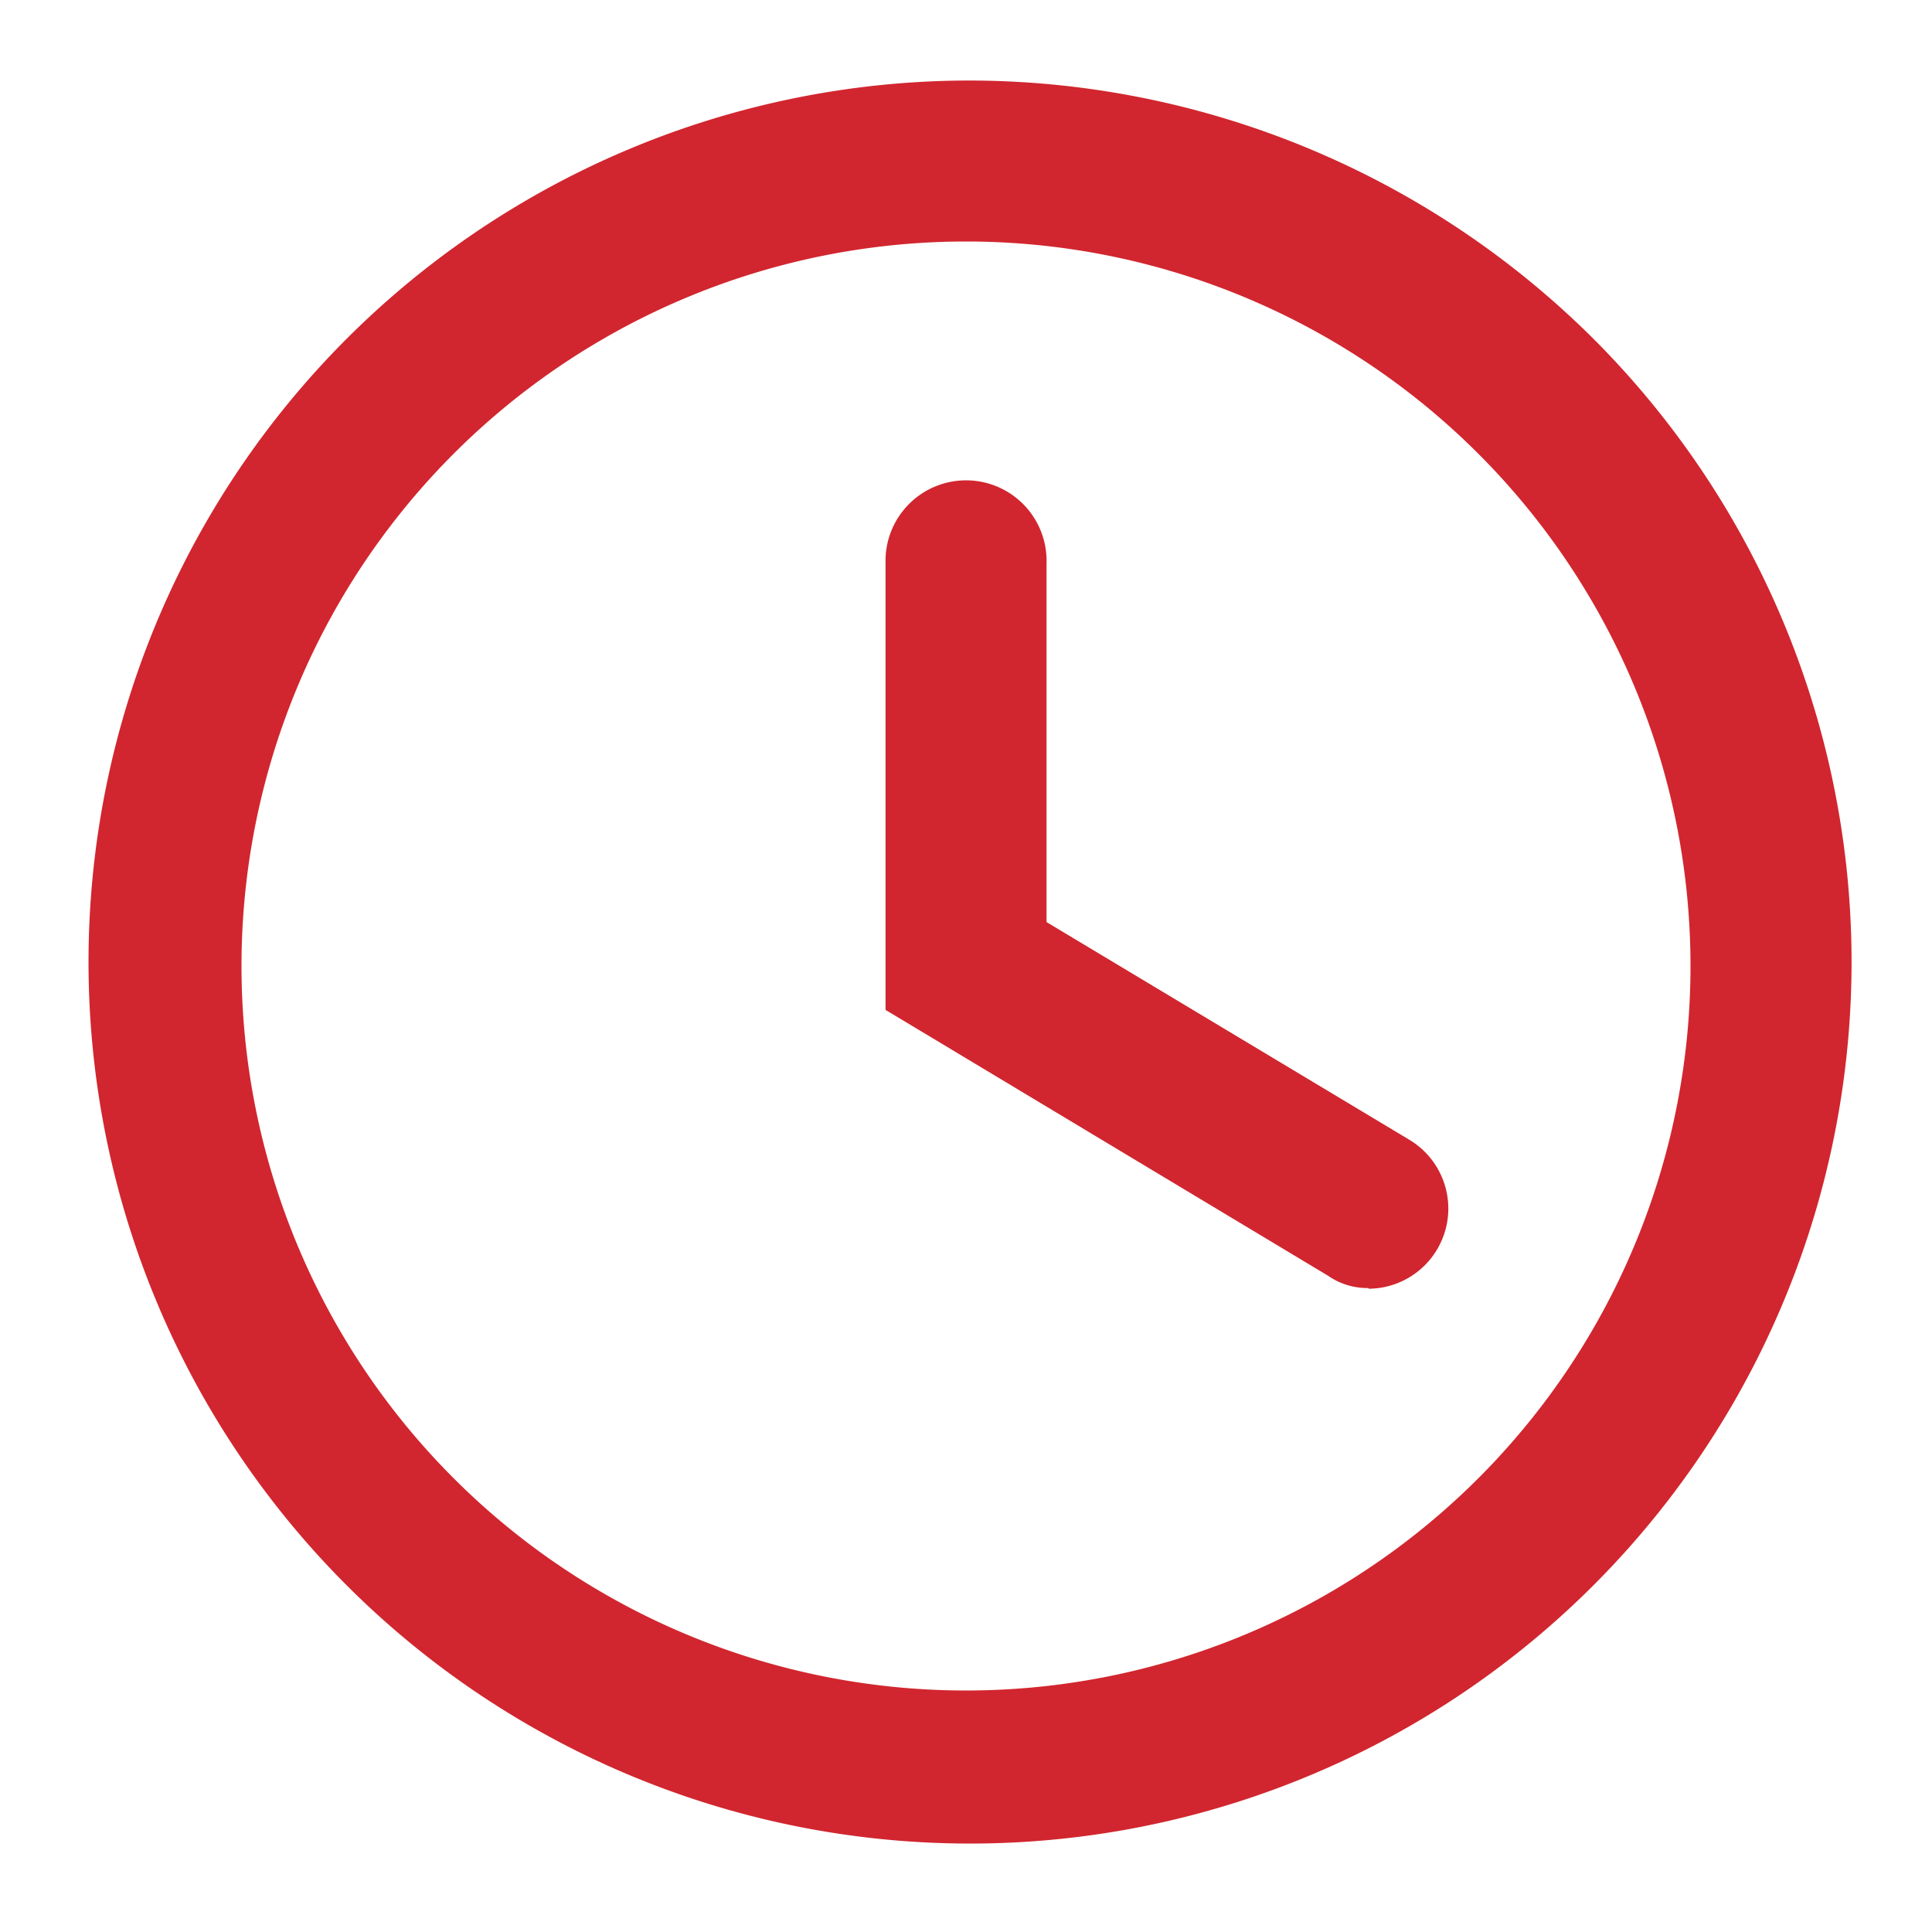
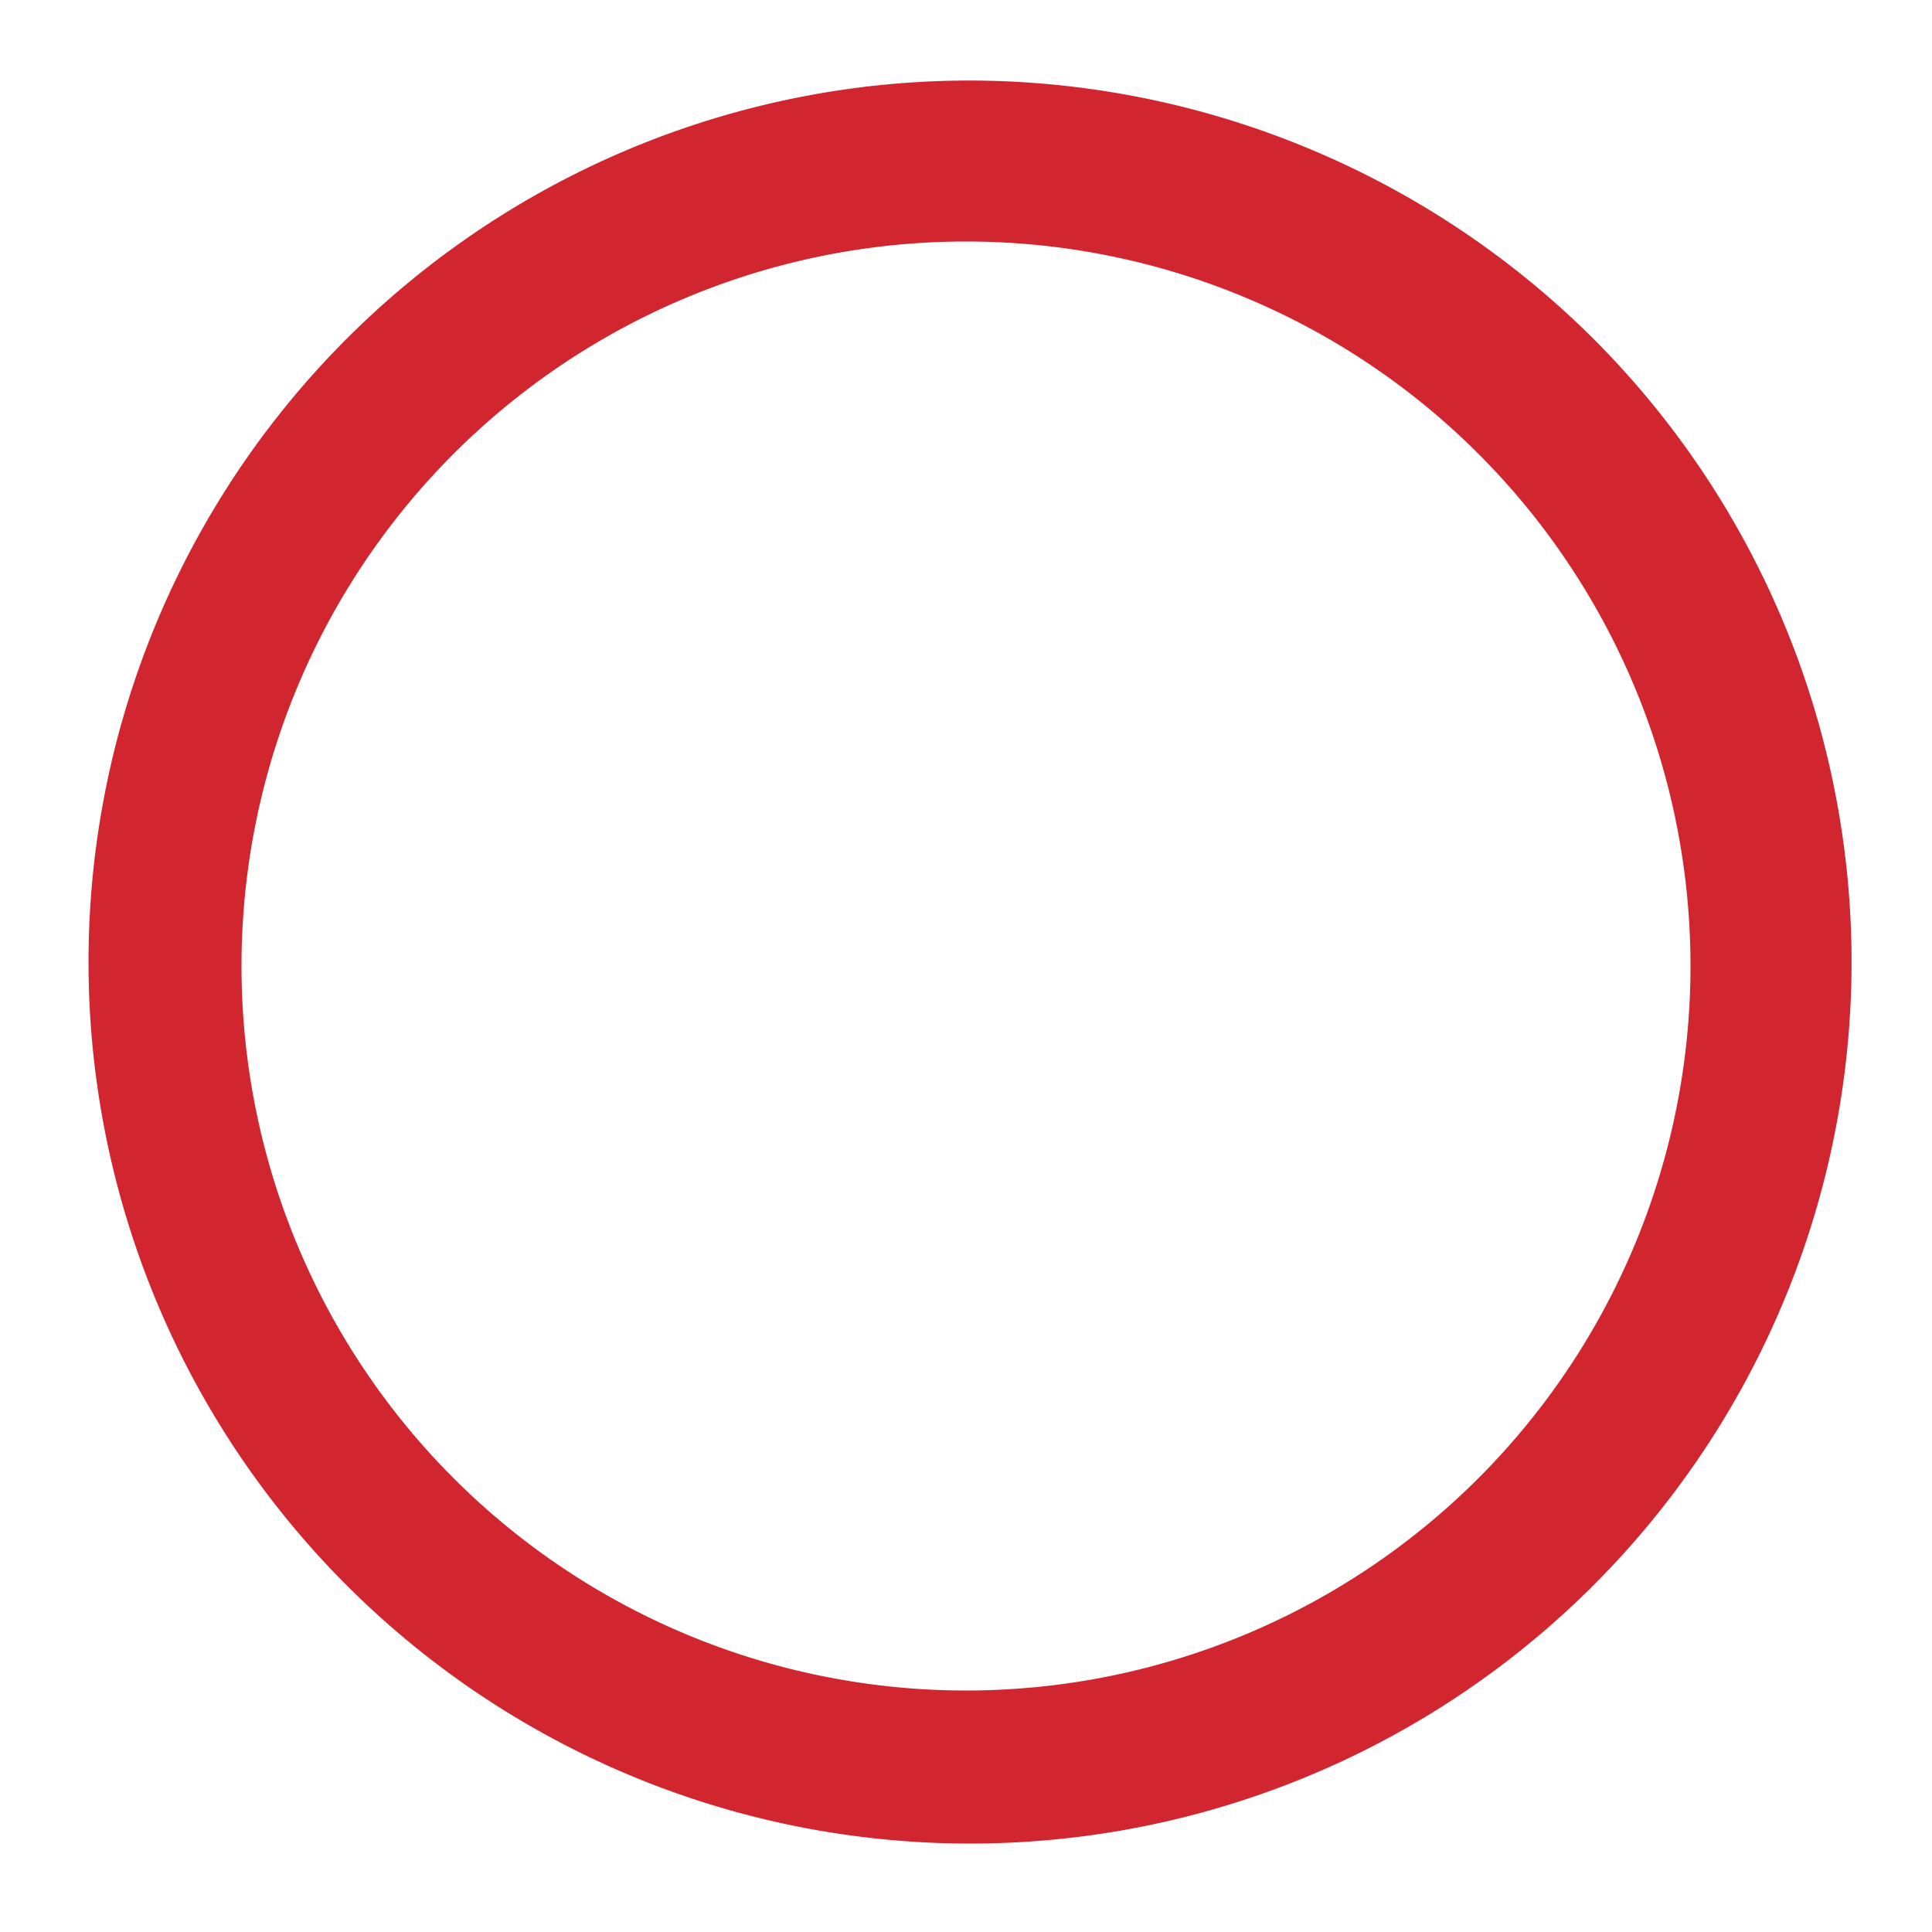
<svg xmlns="http://www.w3.org/2000/svg" id="Layer_2" data-name="Layer 2" width="22" height="22" viewBox="0 0 22 22">
  <g id="invisible_box" data-name="invisible box">
    <rect id="Rectangle_11167" data-name="Rectangle 11167" width="22" height="22" fill="none" />
  </g>
  <g id="icons_Q2" data-name="icons Q2" transform="translate(0.917 0.917)">
    <path id="Path_22976" data-name="Path 22976" d="M12.083,3.833a8.25,8.25,0,1,1-8.25,8.25,8.25,8.25,0,0,1,8.25-8.25m0-1.833a10.038,10.038,0,1,0,7.144,2.94A10.083,10.083,0,0,0,12.083,2Z" transform="translate(-2 -2)" fill="#d1262f" />
-     <path id="Path_22977" data-name="Path 22977" d="M27.5,21.167a.779.779,0,0,1-.458-.138L22,18V12.917a.917.917,0,1,1,1.833,0V17l4.125,2.475a.913.913,0,0,1-.458,1.7Z" transform="translate(-12.833 -7.417)" fill="#d1262f" />
  </g>
</svg>